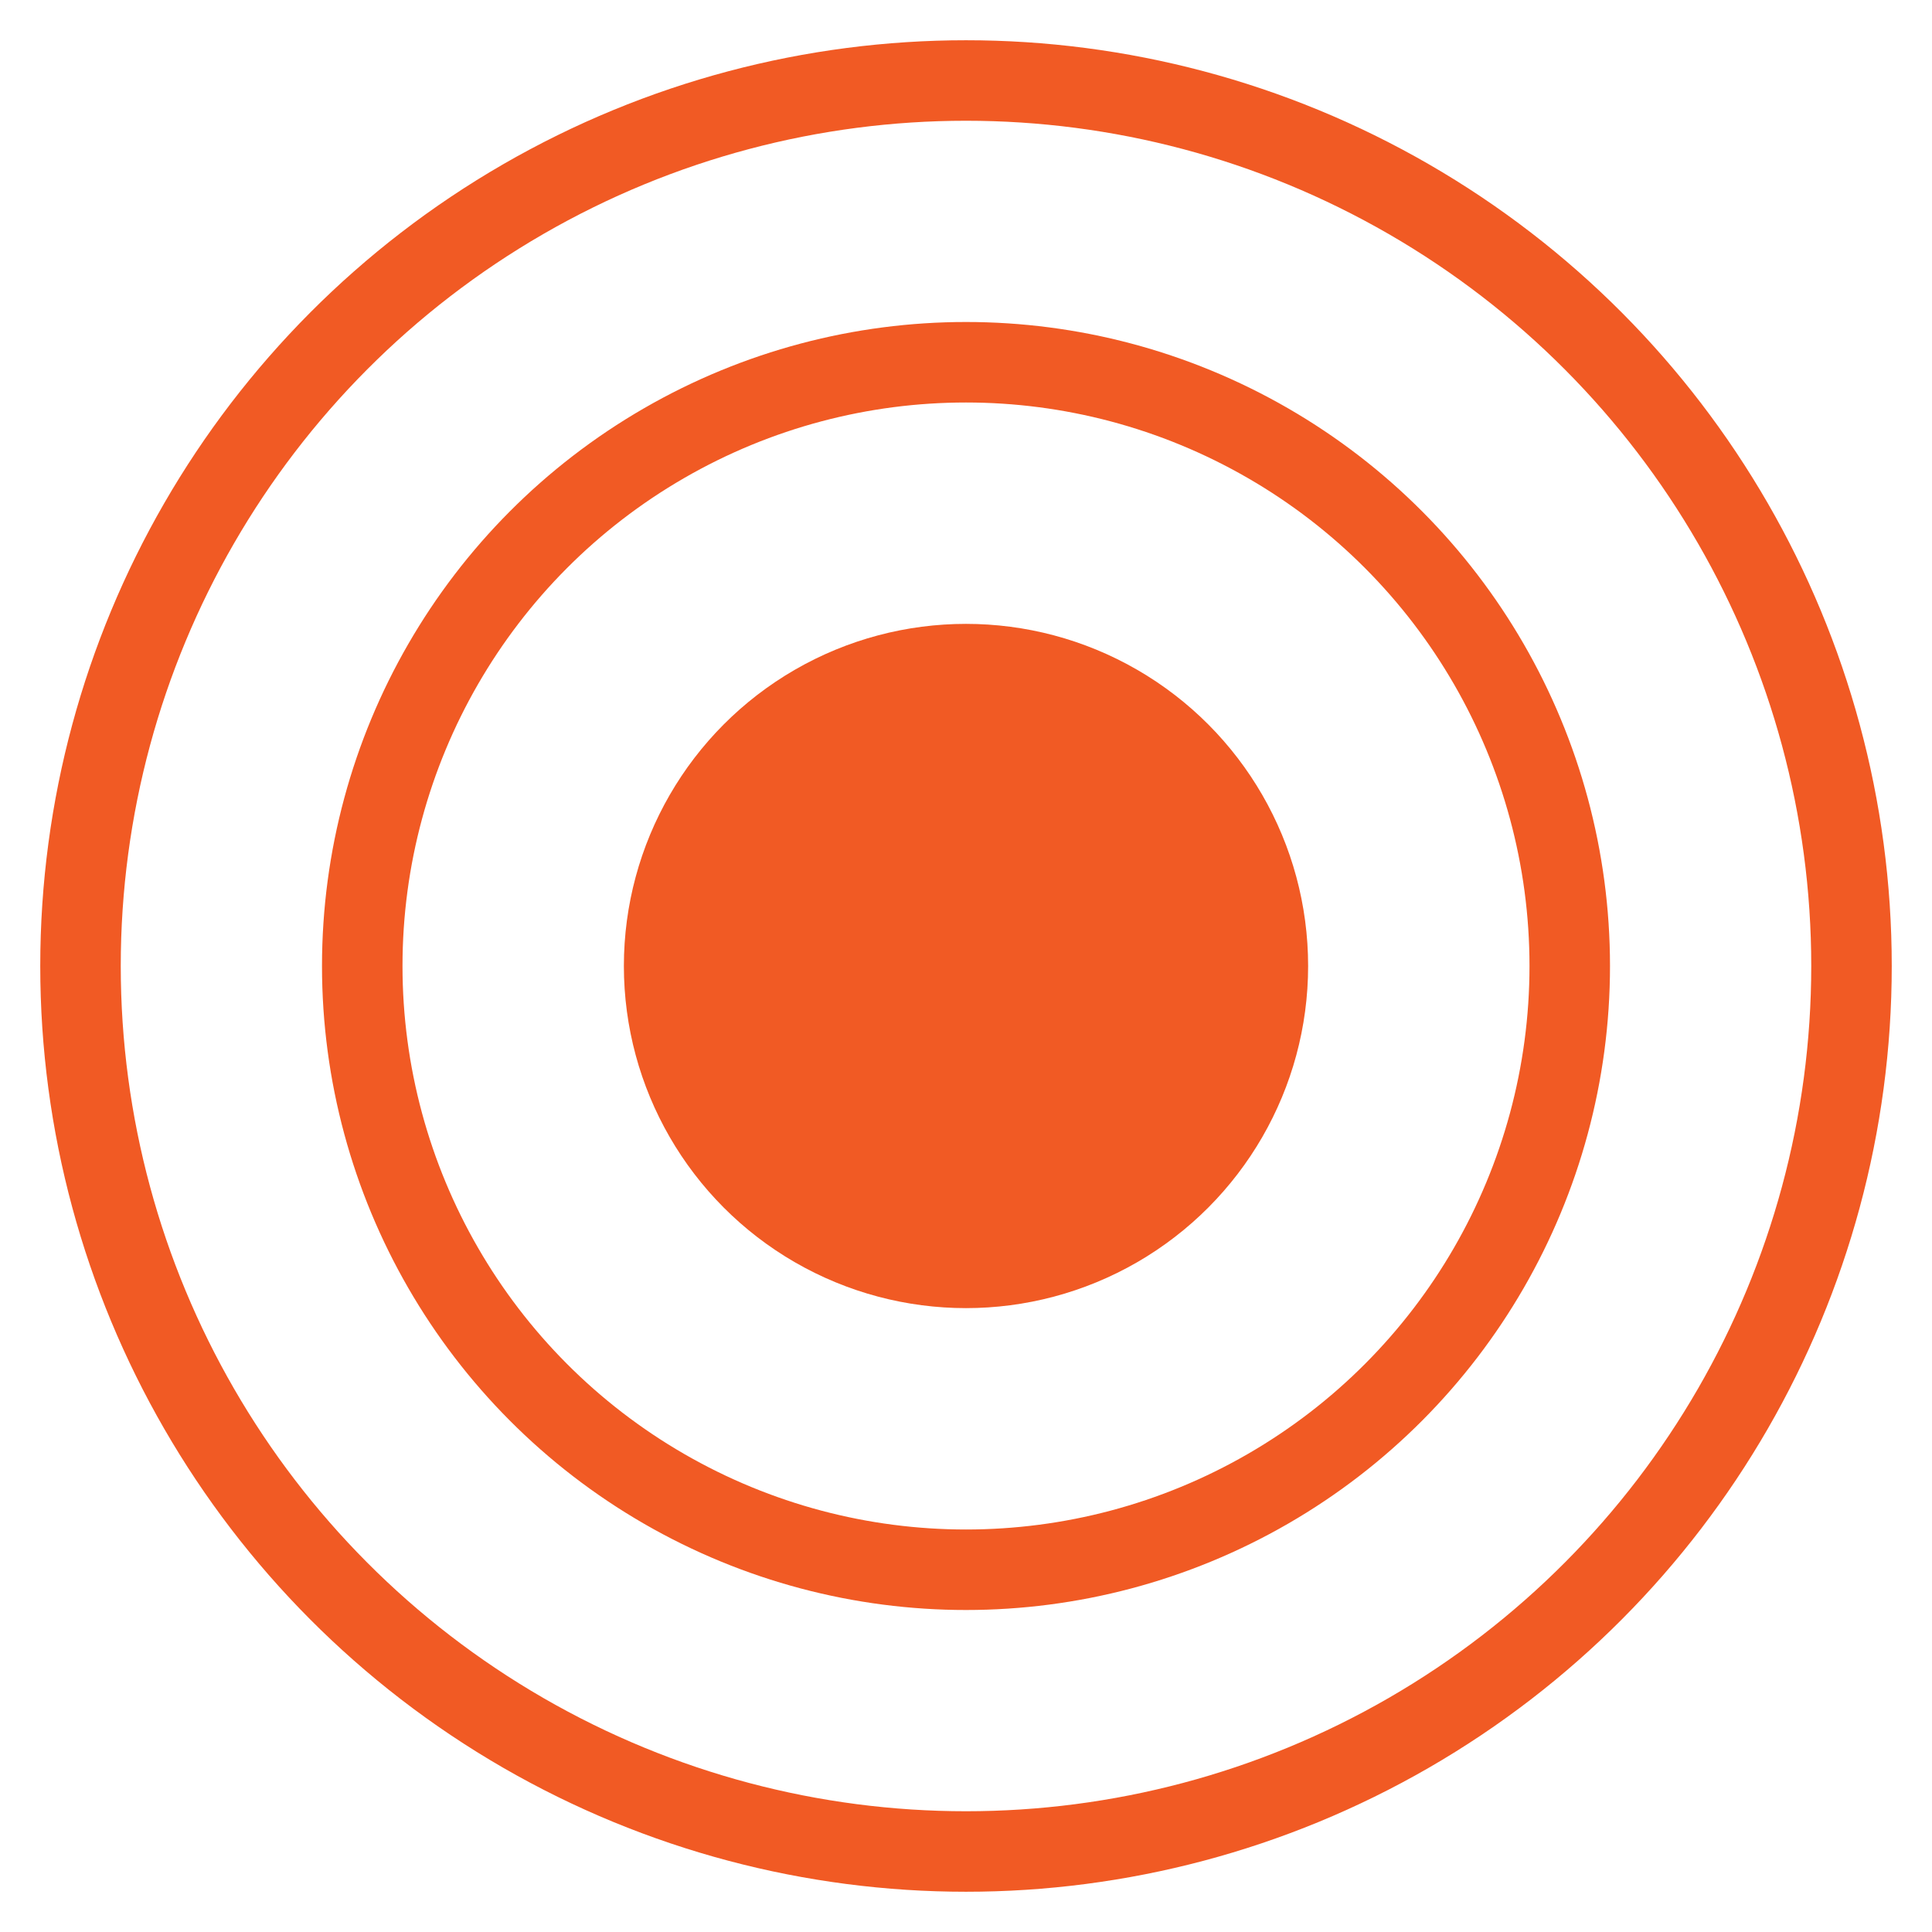
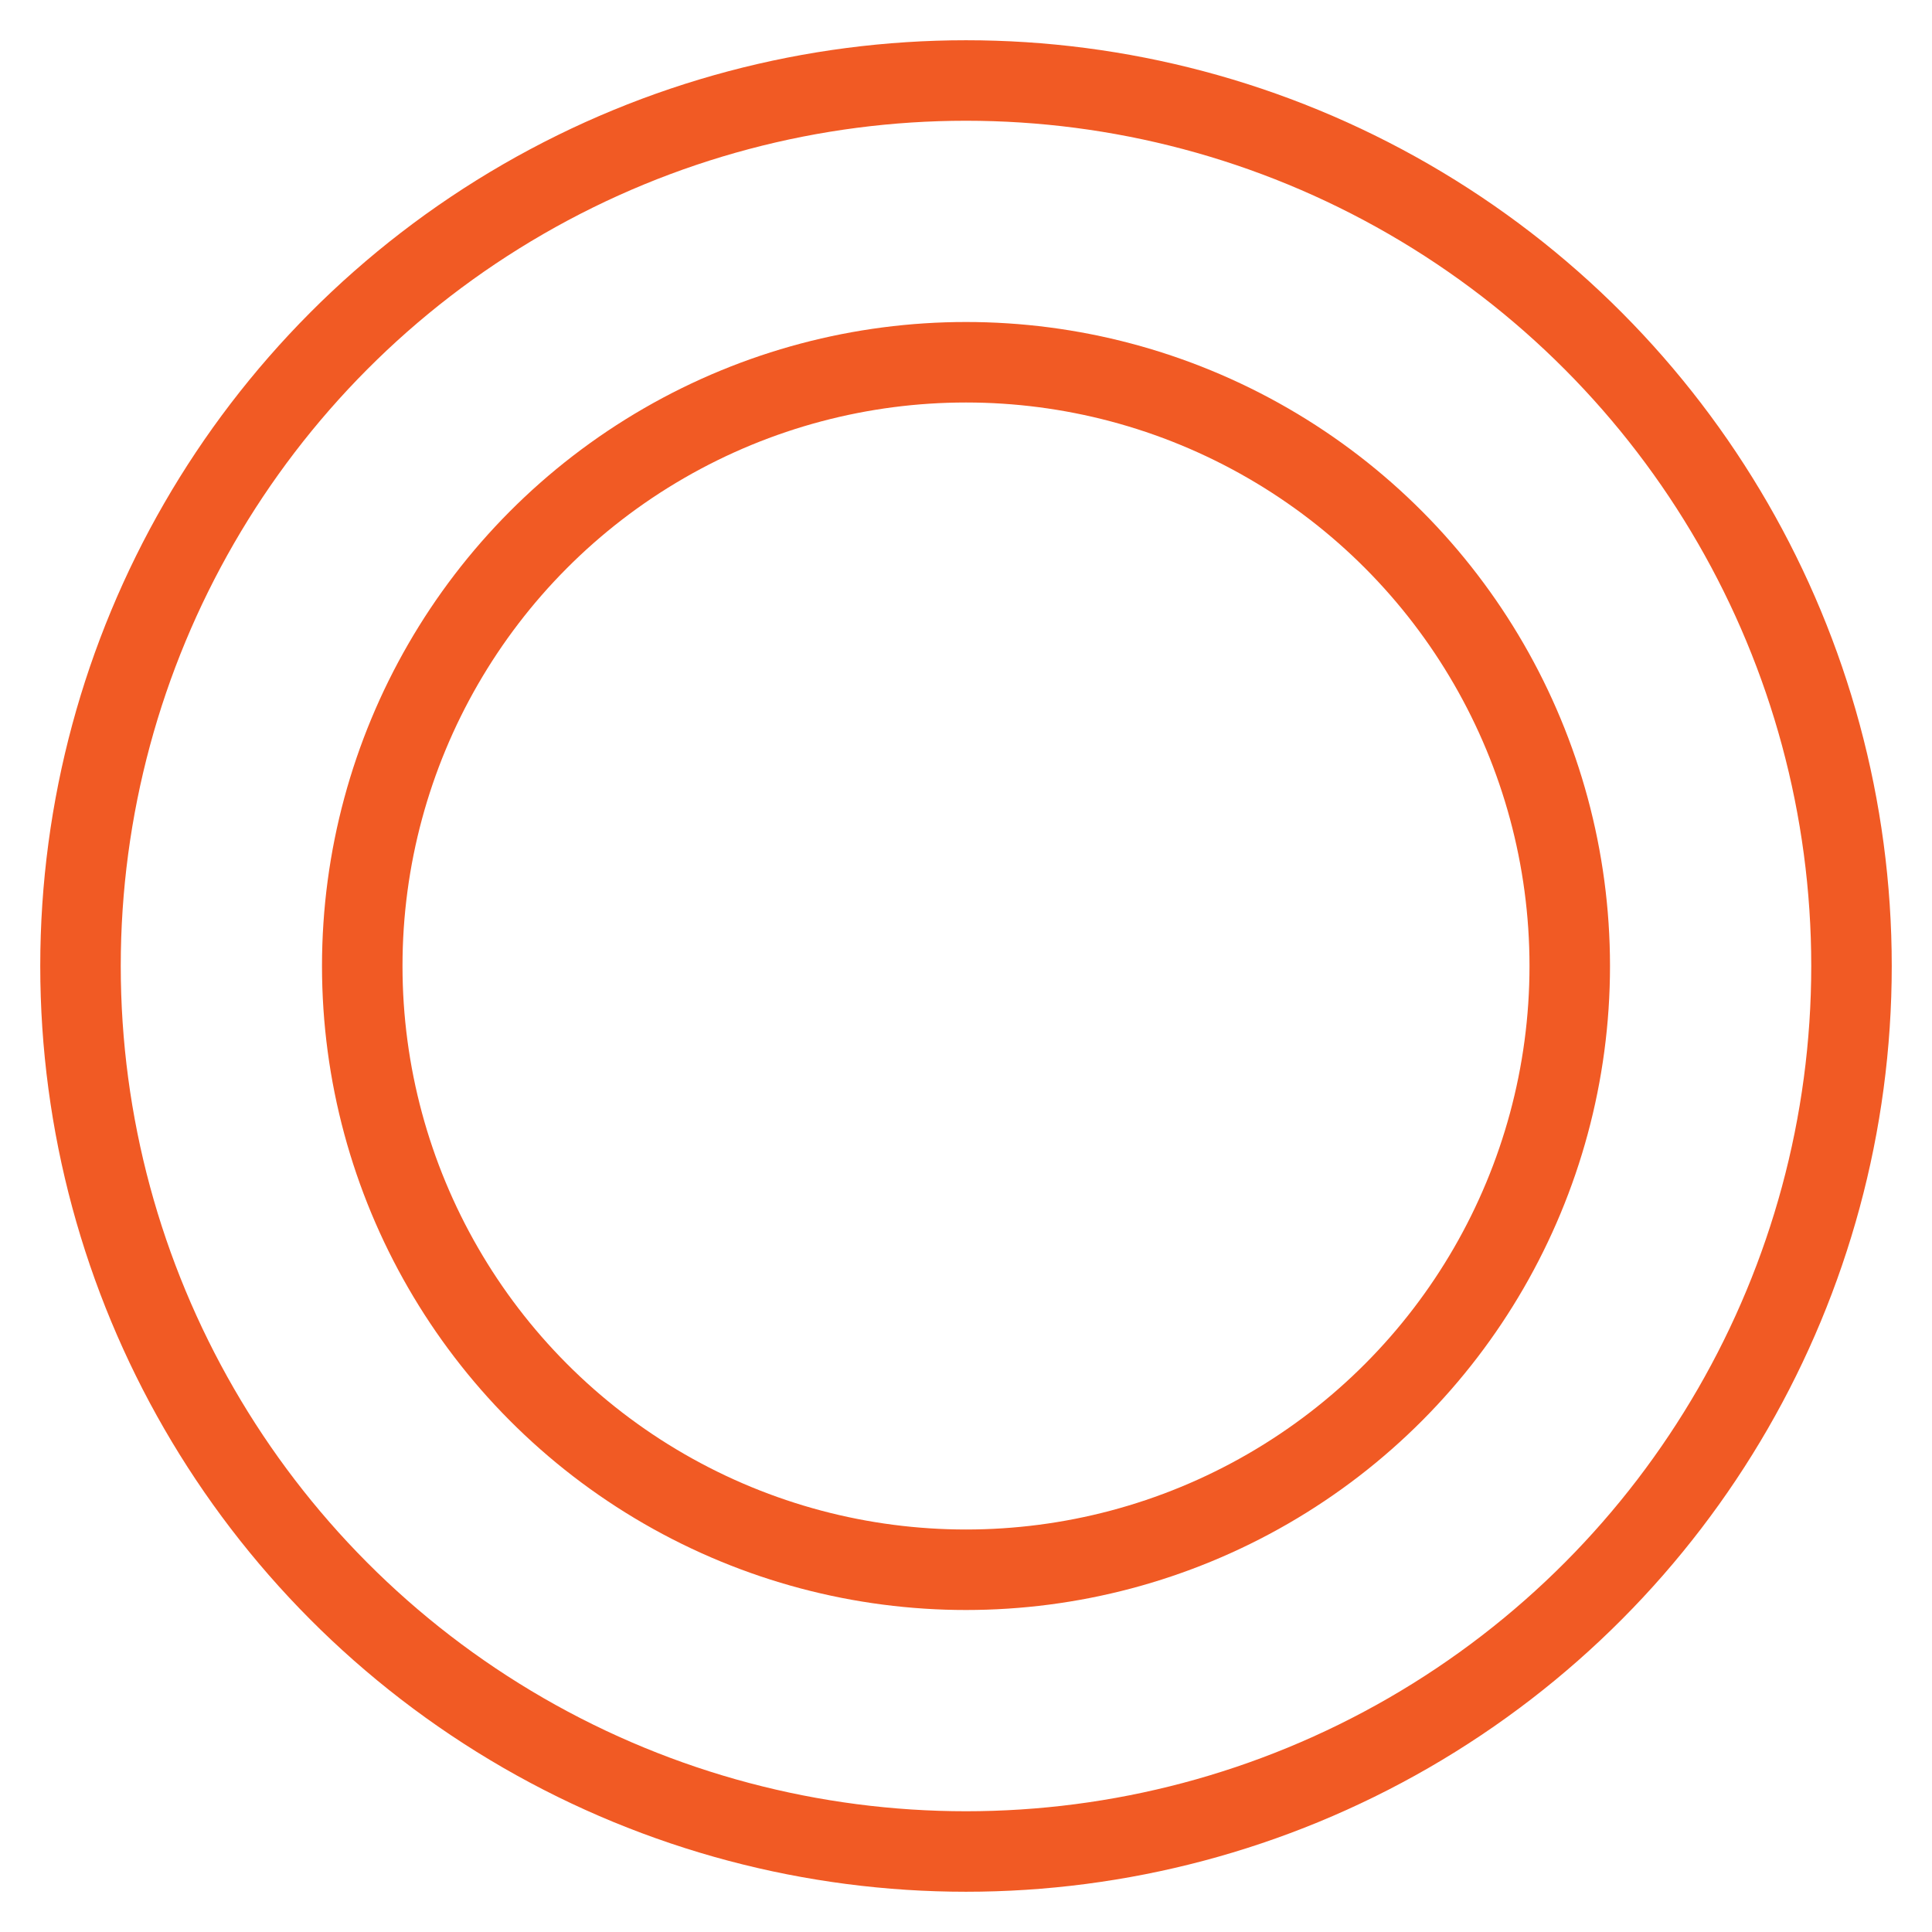
<svg xmlns="http://www.w3.org/2000/svg" enable-background="new 0 0 48 48" height="48" viewBox="0 0 48 48" width="48">
-   <circle cx="24" cy="24" fill="#f15a24" r="8.5" />
  <g fill="none" stroke="#f15a24" stroke-miterlimit="10" stroke-width="2">
    <circle cx="24" cy="24" r="15" />
    <circle cx="24" cy="24" r="22" />
  </g>
</svg>